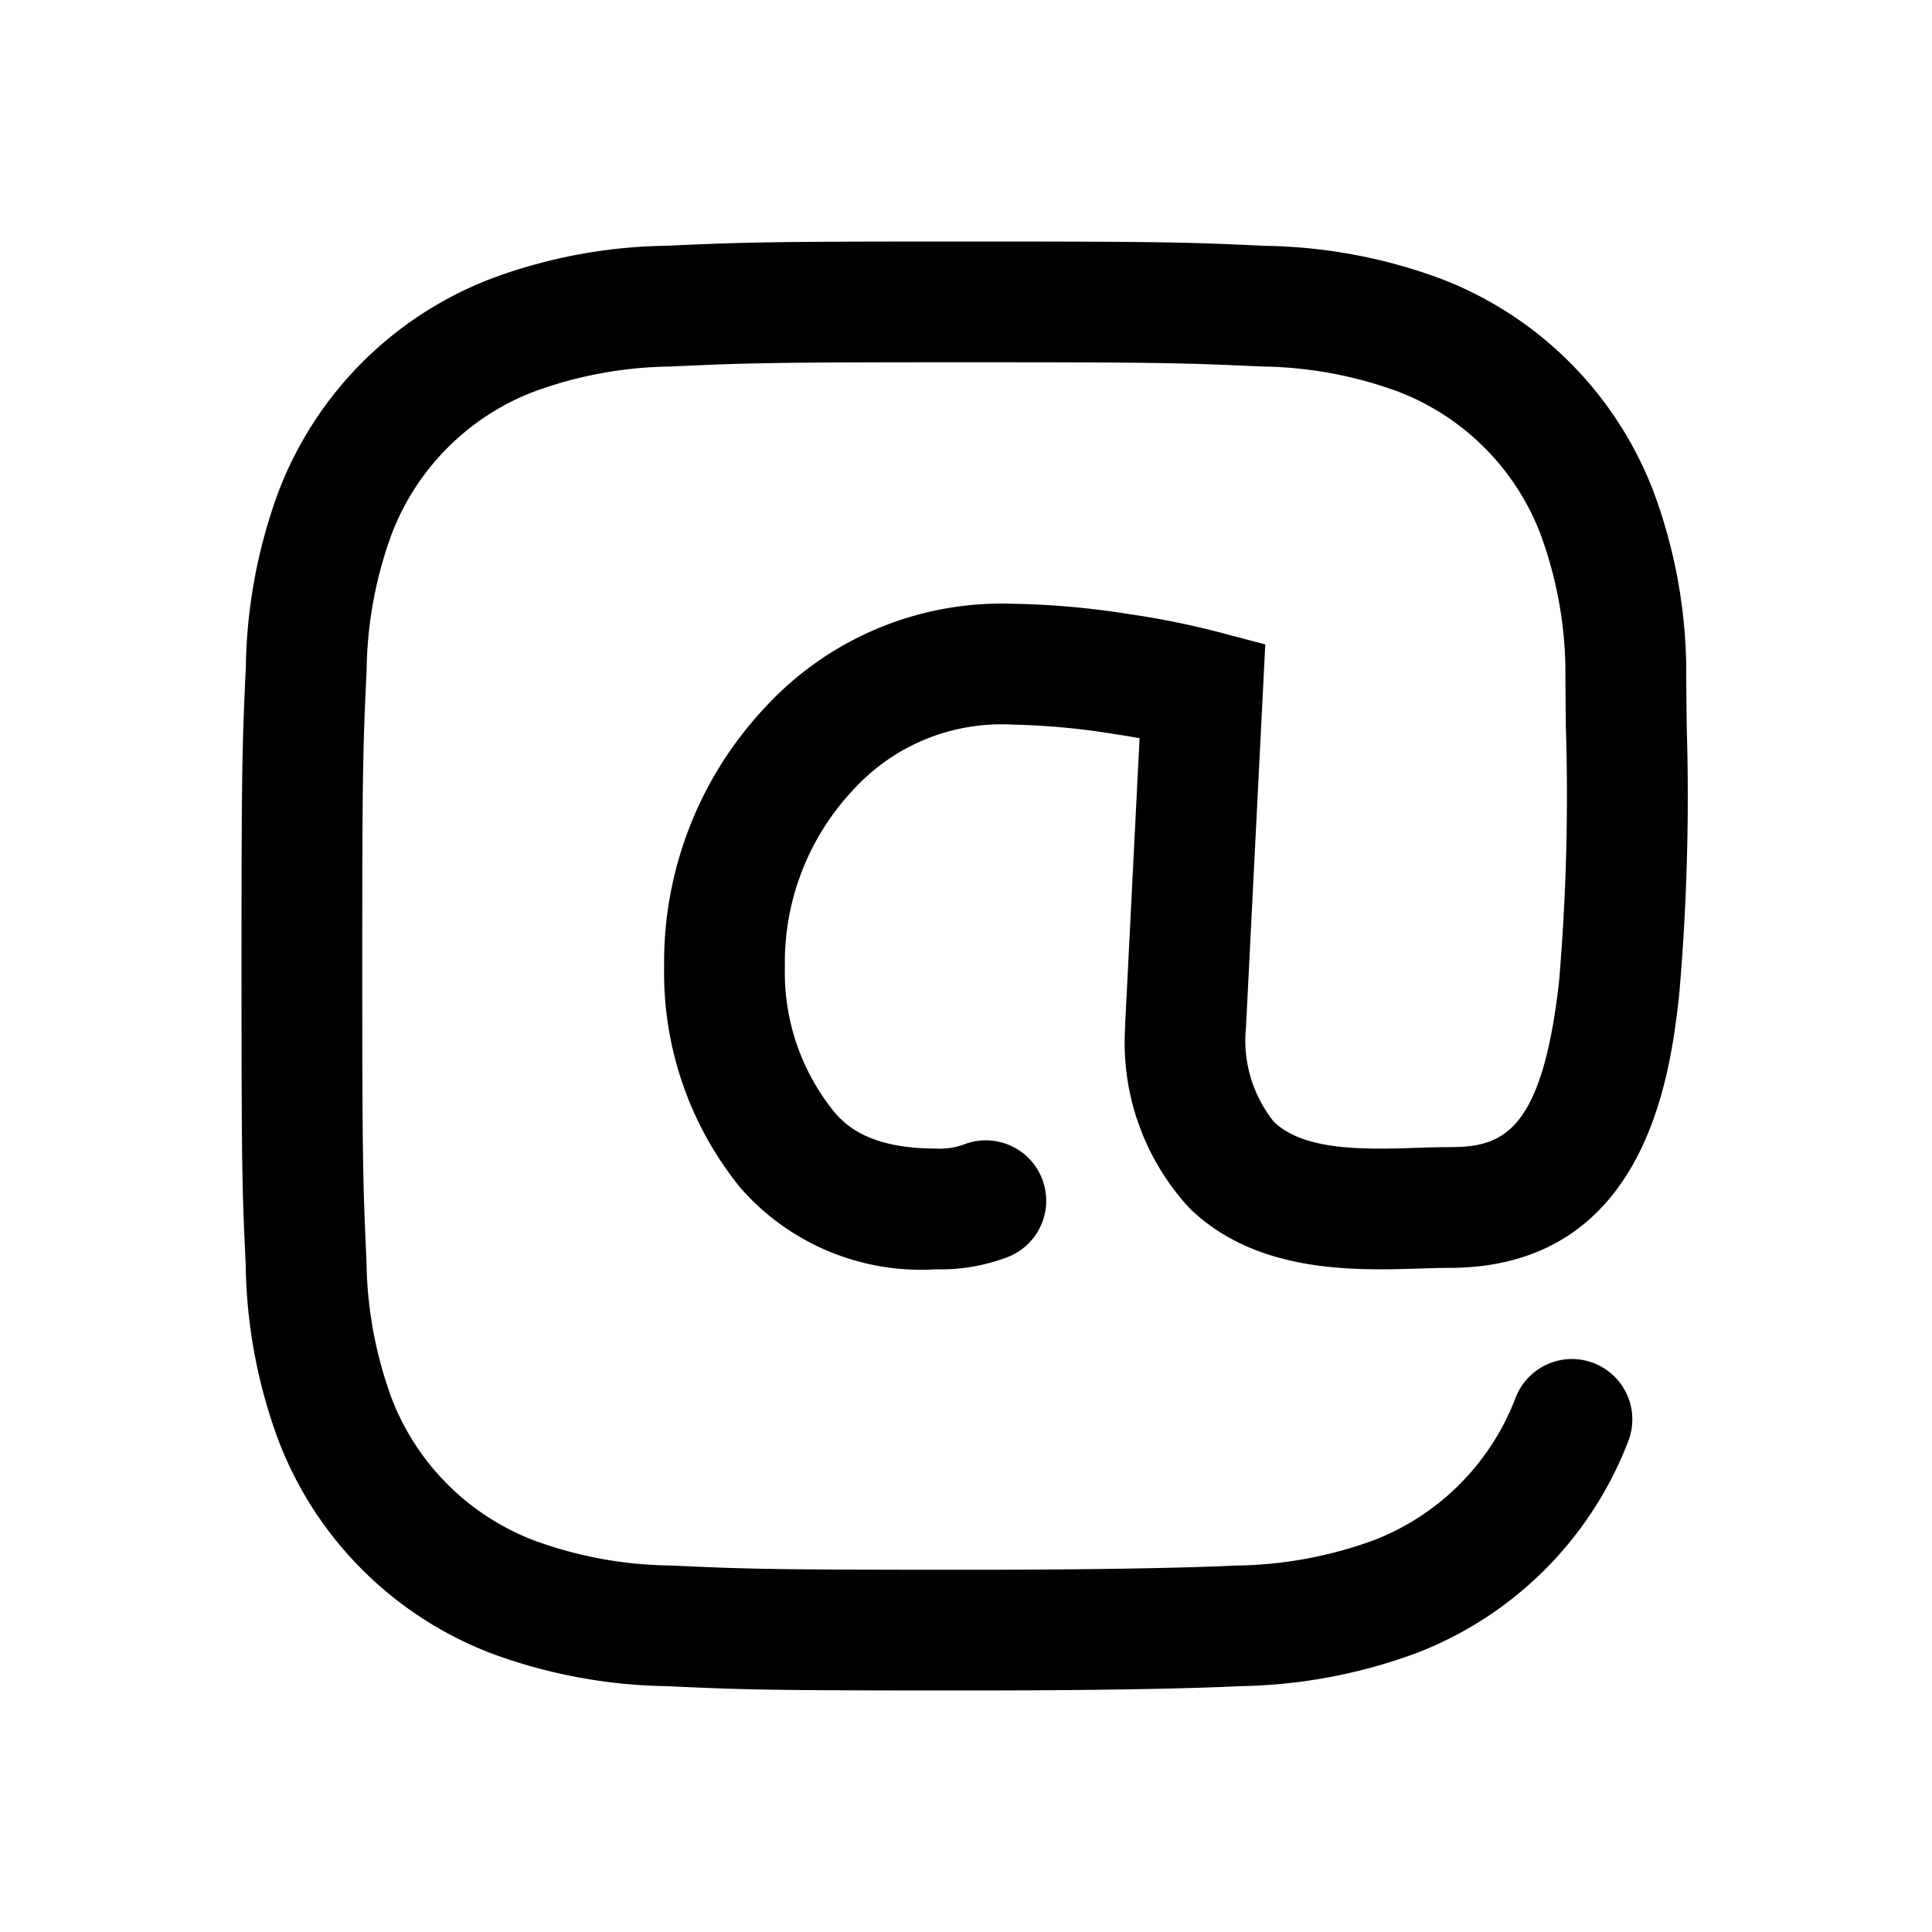
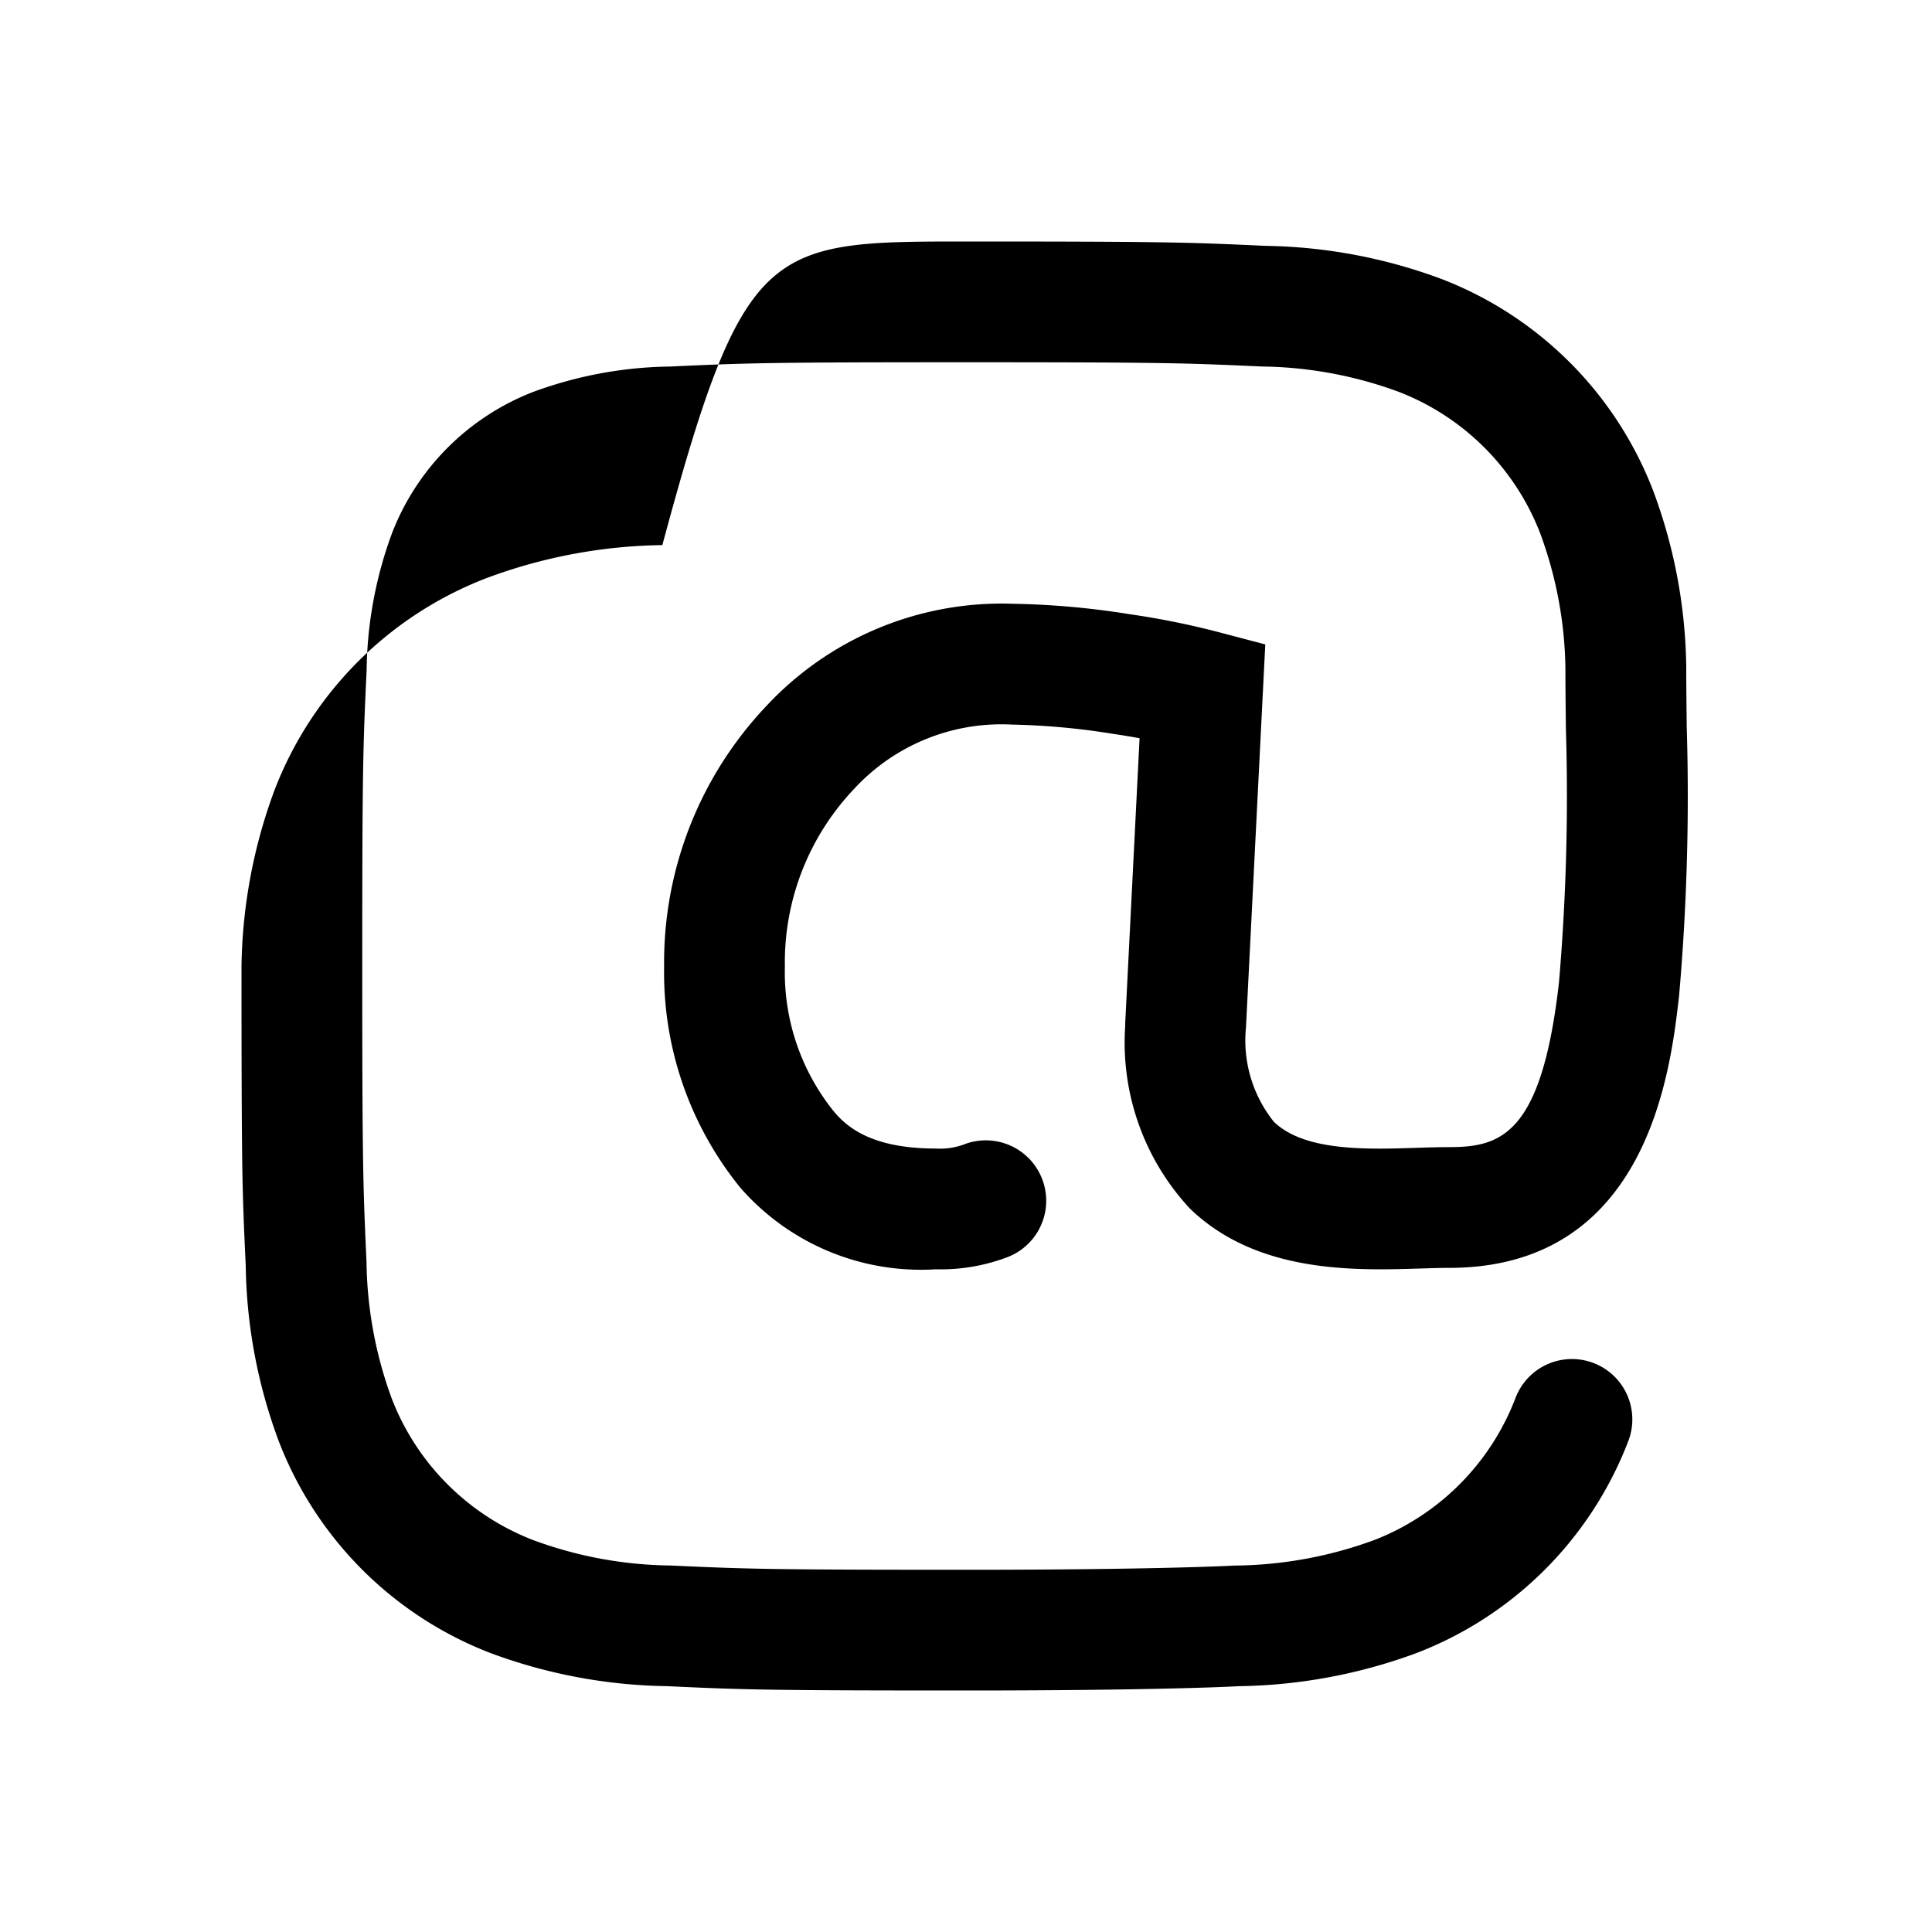
<svg xmlns="http://www.w3.org/2000/svg" viewBox="0 0 64 64">
  <title />
-   <path d="M32,56c-6.571,0-7.345-.025-9.914-.144a17.44,17.44,0,0,1-5.846-1.1,12.215,12.215,0,0,1-7-7,17.284,17.284,0,0,1-1.1-5.841c-.061-1.292-.1-2.159-.118-3.6C8.006,36.987,8,35.167,8,32c0-6.58.025-7.352.144-9.916a17.422,17.422,0,0,1,1.1-5.843,12.218,12.218,0,0,1,7-7,17.284,17.284,0,0,1,5.841-1.1C24.642,8.025,25.427,8,32,8s7.351.025,9.915.144a17.423,17.423,0,0,1,5.844,1.1,12.217,12.217,0,0,1,7,7,17.272,17.272,0,0,1,1.1,5.841c0,.615.008,1.281.016,1.993a75.908,75.908,0,0,1-.253,8.907C55.34,35.45,54.6,42,48,42c-.289,0-.606.011-.943.021-2.153.067-5.409.174-7.641-1.987a8.067,8.067,0,0,1-2.142-6.042l0-.1.476-9.437c-.3-.056-.607-.105-.922-.152a23.713,23.713,0,0,0-3.3-.3,6.637,6.637,0,0,0-5.224,2.119A8.351,8.351,0,0,0,26,32.04a7.336,7.336,0,0,0,1.614,4.768c.438.531,1.267,1.239,3.386,1.239a2.313,2.313,0,0,0,.912-.128A2,2,0,0,1,33.4,41.634a6.212,6.212,0,0,1-2.4.413,7.941,7.941,0,0,1-6.473-2.7A11.289,11.289,0,0,1,22,32.04,12.343,12.343,0,0,1,25.375,23.4,10.655,10.655,0,0,1,33.534,20a27.117,27.117,0,0,1,3.873.344,26.836,26.836,0,0,1,2.938.59l1.569.413L41.274,34.04a4.311,4.311,0,0,0,.925,3.121c1.015.981,3.072.917,4.729.862C47.311,38.011,47.672,38,48,38c1.715,0,3.071-.4,3.644-5.465a72.8,72.8,0,0,0,.228-8.412c-.008-.729-.016-1.41-.016-2.019a13.4,13.4,0,0,0-.839-4.447,8.183,8.183,0,0,0-4.672-4.673,13.534,13.534,0,0,0-4.545-.843C39.242,12.024,38.489,12,32,12s-7.251.024-9.8.142a13.573,13.573,0,0,0-4.54.842,8.182,8.182,0,0,0-4.672,4.672,13.53,13.53,0,0,0-.843,4.545C12.024,24.757,12,25.51,12,32c0,3.138.006,4.94.025,6.256.02,1.395.056,2.232.116,3.548a13.573,13.573,0,0,0,.842,4.54,8.183,8.183,0,0,0,4.672,4.671,13.517,13.517,0,0,0,4.546.844c2.563.117,3.316.142,9.8.142,6.365,0,8.862-.137,8.887-.139a13.74,13.74,0,0,0,4.66-.855A8.181,8.181,0,0,0,50.2,46.318a2,2,0,1,1,3.732,1.439,12.2,12.2,0,0,1-6.973,6.989,17.609,17.609,0,0,1-5.938,1.111C41.011,55.861,38.511,56,32,56Z" />
+   <path d="M32,56c-6.571,0-7.345-.025-9.914-.144a17.44,17.44,0,0,1-5.846-1.1,12.215,12.215,0,0,1-7-7,17.284,17.284,0,0,1-1.1-5.841c-.061-1.292-.1-2.159-.118-3.6C8.006,36.987,8,35.167,8,32a17.422,17.422,0,0,1,1.1-5.843,12.218,12.218,0,0,1,7-7,17.284,17.284,0,0,1,5.841-1.1C24.642,8.025,25.427,8,32,8s7.351.025,9.915.144a17.423,17.423,0,0,1,5.844,1.1,12.217,12.217,0,0,1,7,7,17.272,17.272,0,0,1,1.1,5.841c0,.615.008,1.281.016,1.993a75.908,75.908,0,0,1-.253,8.907C55.34,35.45,54.6,42,48,42c-.289,0-.606.011-.943.021-2.153.067-5.409.174-7.641-1.987a8.067,8.067,0,0,1-2.142-6.042l0-.1.476-9.437c-.3-.056-.607-.105-.922-.152a23.713,23.713,0,0,0-3.3-.3,6.637,6.637,0,0,0-5.224,2.119A8.351,8.351,0,0,0,26,32.04a7.336,7.336,0,0,0,1.614,4.768c.438.531,1.267,1.239,3.386,1.239a2.313,2.313,0,0,0,.912-.128A2,2,0,0,1,33.4,41.634a6.212,6.212,0,0,1-2.4.413,7.941,7.941,0,0,1-6.473-2.7A11.289,11.289,0,0,1,22,32.04,12.343,12.343,0,0,1,25.375,23.4,10.655,10.655,0,0,1,33.534,20a27.117,27.117,0,0,1,3.873.344,26.836,26.836,0,0,1,2.938.59l1.569.413L41.274,34.04a4.311,4.311,0,0,0,.925,3.121c1.015.981,3.072.917,4.729.862C47.311,38.011,47.672,38,48,38c1.715,0,3.071-.4,3.644-5.465a72.8,72.8,0,0,0,.228-8.412c-.008-.729-.016-1.41-.016-2.019a13.4,13.4,0,0,0-.839-4.447,8.183,8.183,0,0,0-4.672-4.673,13.534,13.534,0,0,0-4.545-.843C39.242,12.024,38.489,12,32,12s-7.251.024-9.8.142a13.573,13.573,0,0,0-4.54.842,8.182,8.182,0,0,0-4.672,4.672,13.53,13.53,0,0,0-.843,4.545C12.024,24.757,12,25.51,12,32c0,3.138.006,4.94.025,6.256.02,1.395.056,2.232.116,3.548a13.573,13.573,0,0,0,.842,4.54,8.183,8.183,0,0,0,4.672,4.671,13.517,13.517,0,0,0,4.546.844c2.563.117,3.316.142,9.8.142,6.365,0,8.862-.137,8.887-.139a13.74,13.74,0,0,0,4.66-.855A8.181,8.181,0,0,0,50.2,46.318a2,2,0,1,1,3.732,1.439,12.2,12.2,0,0,1-6.973,6.989,17.609,17.609,0,0,1-5.938,1.111C41.011,55.861,38.511,56,32,56Z" />
</svg>